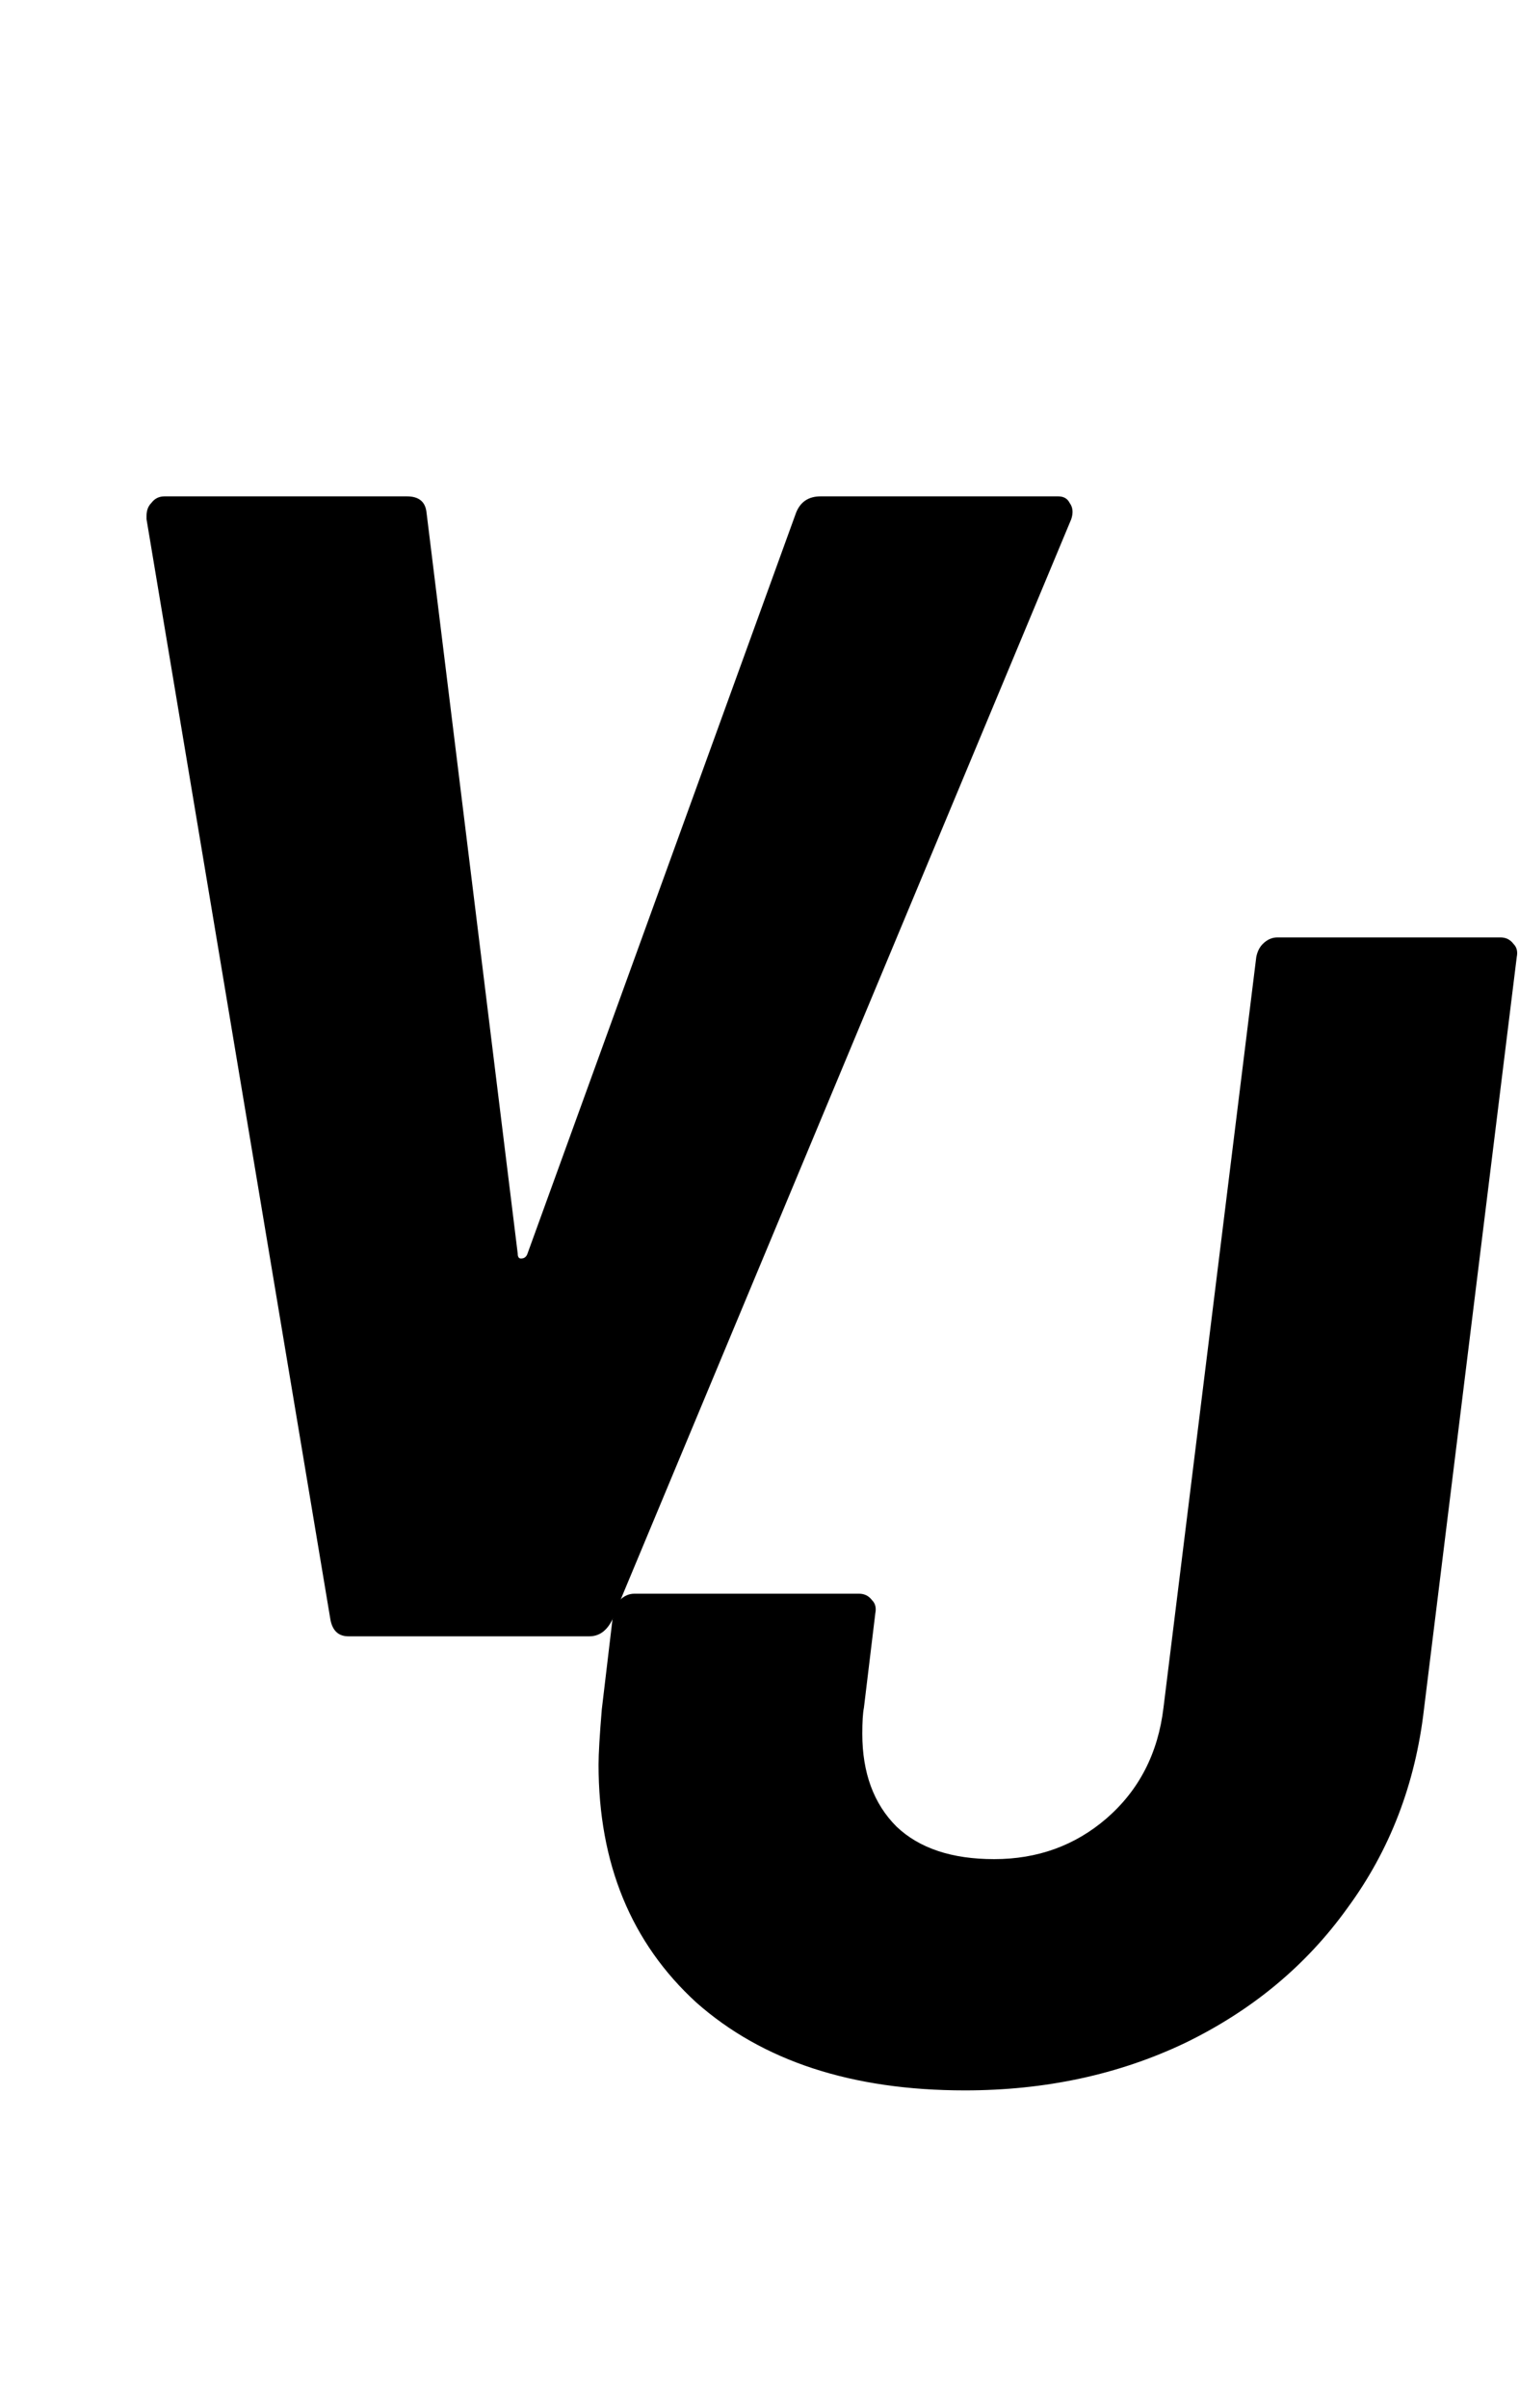
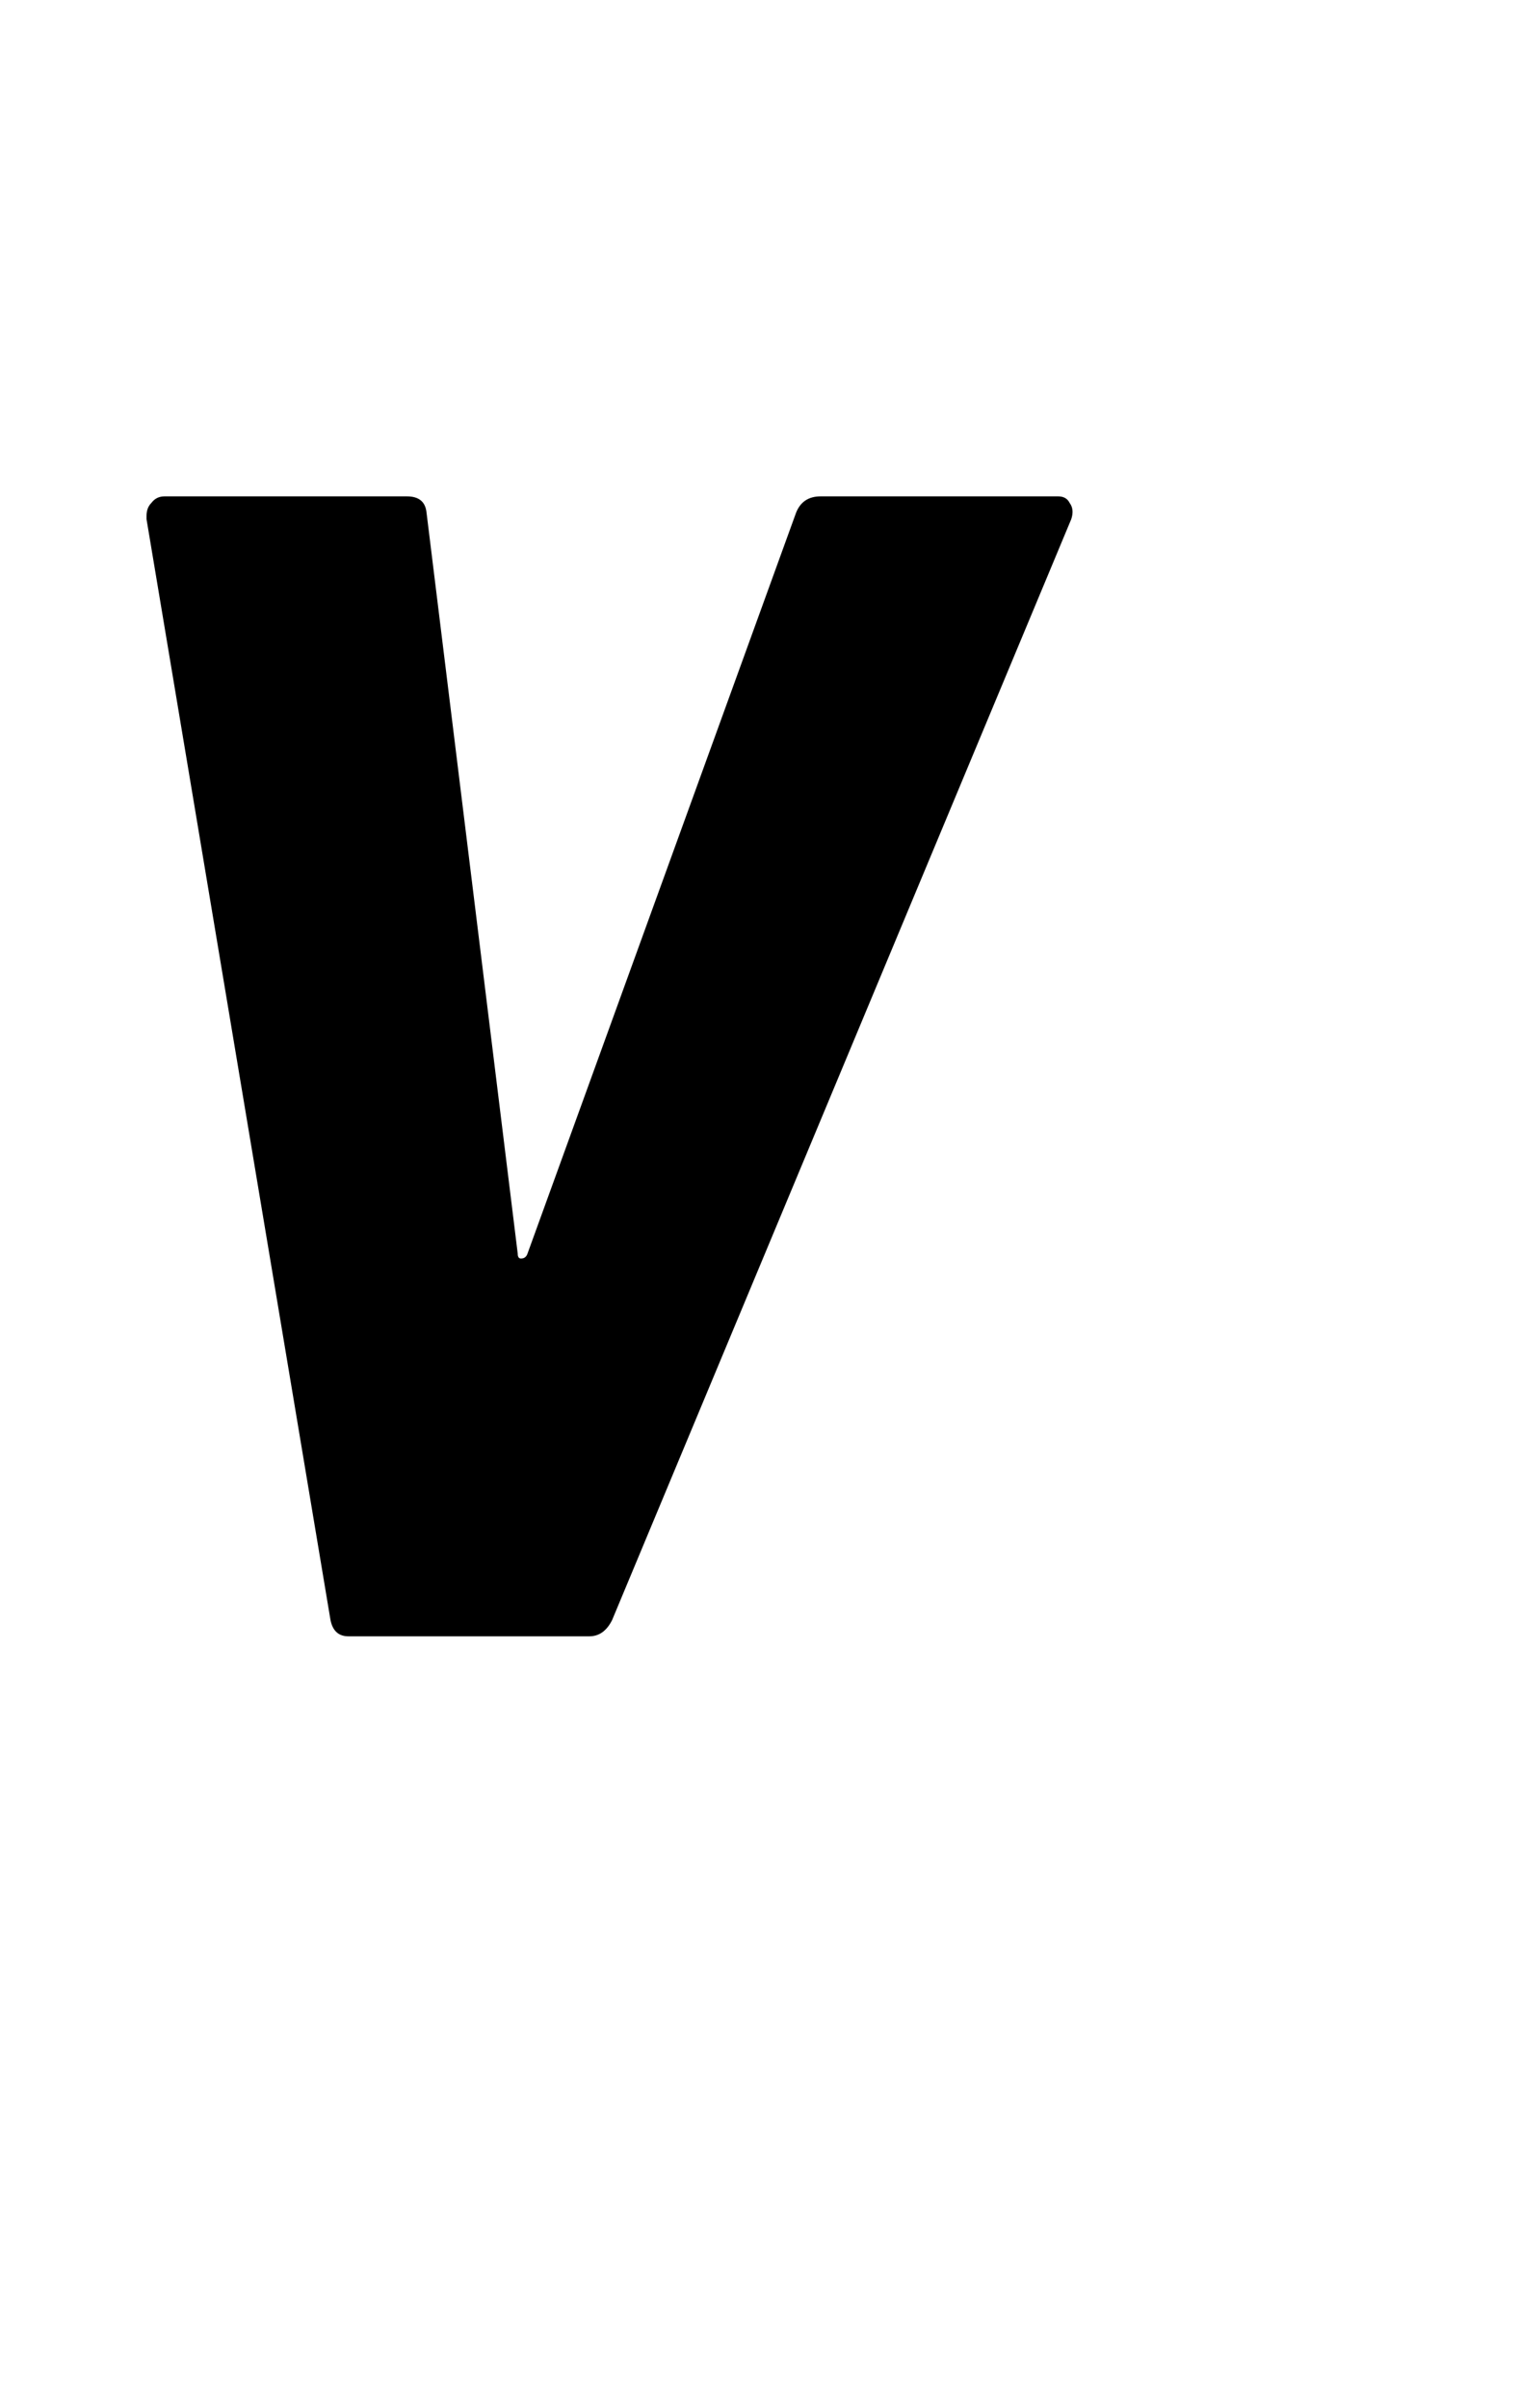
<svg xmlns="http://www.w3.org/2000/svg" width="65" height="103" viewBox="0 0 65 103" fill="none">
  <path d="M14.909 70C14.491 70 14.235 69.768 14.142 69.303L6.27 22.21V22.07C6.27 21.838 6.34 21.652 6.479 21.513C6.618 21.327 6.804 21.234 7.036 21.234H17.416C17.927 21.234 18.206 21.467 18.252 21.931L22.154 53.629C22.154 53.768 22.2 53.838 22.293 53.838C22.432 53.838 22.525 53.768 22.572 53.629L34.066 21.931C34.252 21.467 34.6 21.234 35.111 21.234H45.282C45.515 21.234 45.677 21.327 45.77 21.513C45.909 21.699 45.933 21.931 45.84 22.21L26.194 69.303C25.962 69.768 25.637 70 25.219 70H14.909Z" fill="black" />
-   <path d="M41.288 89.425C36.458 89.425 32.626 88.171 29.793 85.663C27.006 83.109 25.613 79.718 25.613 75.492C25.613 75.028 25.659 74.238 25.752 73.123L26.24 69.013C26.286 68.781 26.379 68.595 26.519 68.456C26.704 68.27 26.913 68.177 27.146 68.177H36.759C36.992 68.177 37.177 68.27 37.317 68.456C37.456 68.595 37.502 68.781 37.456 69.013L36.968 73.054C36.922 73.286 36.899 73.657 36.899 74.168C36.899 75.84 37.386 77.164 38.362 78.139C39.337 79.068 40.73 79.532 42.541 79.532C44.399 79.532 46.002 78.952 47.348 77.791C48.742 76.583 49.554 75.004 49.787 73.054L53.758 40.938C53.804 40.706 53.897 40.52 54.036 40.381C54.222 40.195 54.431 40.102 54.663 40.102H64.207C64.44 40.102 64.625 40.195 64.765 40.381C64.904 40.52 64.951 40.706 64.904 40.938L60.933 73.123C60.562 76.328 59.47 79.161 57.659 81.622C55.894 84.084 53.572 86.011 50.692 87.405C47.859 88.751 44.724 89.425 41.288 89.425Z" fill="black" />
</svg>